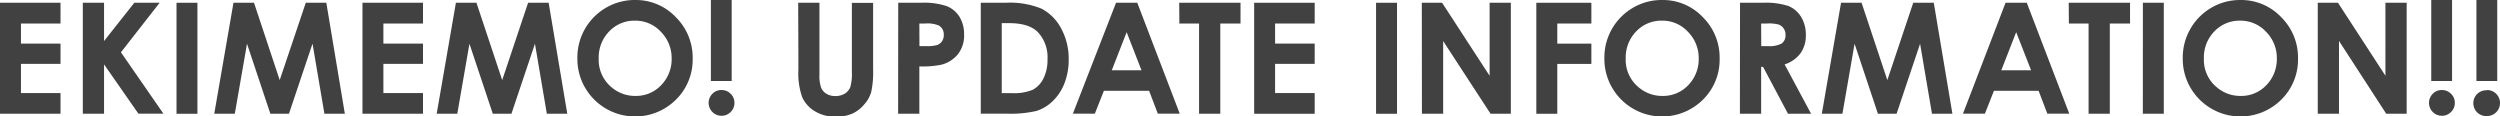
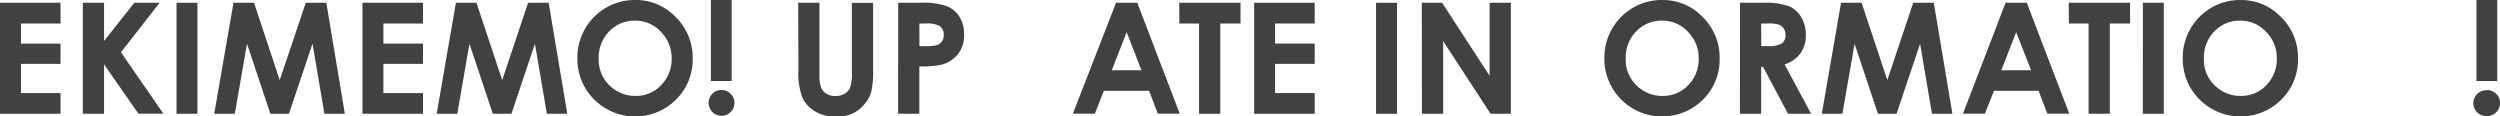
<svg xmlns="http://www.w3.org/2000/svg" width="470.93" height="21.94" viewBox="0 0 470.93 21.94">
  <defs>
    <style>.cls-1{fill:#414141;}</style>
  </defs>
  <title>img_header_caption_en</title>
  <g id="レイヤー_2" data-name="レイヤー 2">
    <g id="レイヤー_2-2" data-name="レイヤー 2">
      <path class="cls-1" d="M2.4,4.09H13.8V8H6.35v3.78H13.8v3.82H6.35v5.5H13.8V25H2.4Z" transform="translate(-2.4 -3.57)" />
      <path class="cls-1" d="M18,4.09h4V11.3L27.7,4.09h4.77l-7.29,9.33,8,11.56H28.47L22,15.7V25H18Z" transform="translate(-2.4 -3.57)" />
      <path class="cls-1" d="M35.65,4.09h3.94V25H35.65Z" transform="translate(-2.4 -3.57)" />
      <path class="cls-1" d="M46.38,4.09h3.87l4.84,14.57L60,4.09h3.87L67.36,25H63.51L61.27,11.79,56.83,25h-3.5l-4.4-13.19L46.63,25H42.76Z" transform="translate(-2.4 -3.57)" />
      <path class="cls-1" d="M70.68,4.09h11.4V8H74.62v3.78h7.46v3.82H74.62v5.5h7.46V25H70.68Z" transform="translate(-2.4 -3.57)" />
      <path class="cls-1" d="M88.28,4.09h3.87L97,18.66l4.88-14.57h3.87L109.26,25h-3.85l-2.24-13.19L98.74,25H95.23l-4.4-13.19L88.54,25H84.66Z" transform="translate(-2.4 -3.57)" />
      <path class="cls-1" d="M122.06,3.57a10.35,10.35,0,0,1,7.62,3.21,10.68,10.68,0,0,1,3.2,7.82,10.55,10.55,0,0,1-3.15,7.74,10.91,10.91,0,0,1-15.46-.08,10.83,10.83,0,0,1-3.11-7.73A10.83,10.83,0,0,1,116.6,5,10.7,10.7,0,0,1,122.06,3.57Zm0,3.89a6.54,6.54,0,0,0-4.88,2,7,7,0,0,0-2,5.12,6.69,6.69,0,0,0,2.48,5.48,6.79,6.79,0,0,0,4.44,1.58,6.5,6.5,0,0,0,4.82-2,7,7,0,0,0,2-5.05,7,7,0,0,0-2-5A6.52,6.52,0,0,0,122,7.46Z" transform="translate(-2.4 -3.57)" />
      <path class="cls-1" d="M138.31,20.53a2.33,2.33,0,0,1,1.72.71,2.3,2.3,0,0,1,.72,1.71,2.34,2.34,0,0,1-.72,1.72,2.37,2.37,0,0,1-1.72.71,2.43,2.43,0,0,1-1.72-4.14A2.3,2.3,0,0,1,138.31,20.53Zm-2-17h3.92V18.83h-3.92Z" transform="translate(-2.4 -3.57)" />
      <path class="cls-1" d="M152.76,4.09h4V17.6a7,7,0,0,0,.31,2.47,2.46,2.46,0,0,0,1,1.16,3.16,3.16,0,0,0,1.7.43,3.33,3.33,0,0,0,1.81-.48,2.59,2.59,0,0,0,1-1.23,9.19,9.19,0,0,0,.29-2.84v-13h4V16.55a17.77,17.77,0,0,1-.36,4.37,6,6,0,0,1-1.35,2.36A6.25,6.25,0,0,1,162.89,25a7.71,7.71,0,0,1-3,.55,7.39,7.39,0,0,1-3.95-1,6,6,0,0,1-2.41-2.62,13.59,13.59,0,0,1-.73-5.3Z" transform="translate(-2.4 -3.57)" />
      <path class="cls-1" d="M171.6,4.09h4.22a13.59,13.59,0,0,1,4.93.64,5,5,0,0,1,2.39,2,6.33,6.33,0,0,1,.87,3.39,5.67,5.67,0,0,1-1.14,3.63,5.93,5.93,0,0,1-3.1,2,17.72,17.72,0,0,1-4.19.33V25h-4Zm4,8.17h1.26a6.9,6.9,0,0,0,2.07-.21,1.87,1.87,0,0,0,.92-.71,2.08,2.08,0,0,0,.33-1.19,1.91,1.91,0,0,0-.93-1.77A5.45,5.45,0,0,0,176.7,8h-1.12Z" transform="translate(-2.4 -3.57)" />
-       <path class="cls-1" d="M187.15,4.09h4.71a15.58,15.58,0,0,1,6.77,1.13,8.81,8.81,0,0,1,3.64,3.67,11.88,11.88,0,0,1,1.44,5.94,12,12,0,0,1-.8,4.44,9.31,9.31,0,0,1-2.22,3.36,7.77,7.77,0,0,1-3.06,1.84,21.73,21.73,0,0,1-5.7.51h-4.78Zm3.95,3.84V21.11h1.84a9.21,9.21,0,0,0,4-.63,4.77,4.77,0,0,0,2-2.1,7.74,7.74,0,0,0,.78-3.64,6.91,6.91,0,0,0-1.86-5.16q-1.68-1.65-5.38-1.65Z" transform="translate(-2.4 -3.57)" />
      <path class="cls-1" d="M212.63,4.09h4l8,20.89h-4.13l-1.64-4.3h-8.52l-1.7,4.3h-4.14Zm2,5.54-2.8,7.17h5.59Z" transform="translate(-2.4 -3.57)" />
      <path class="cls-1" d="M224.53,4.09h11.55V8h-3.81V25h-4V8h-3.71Z" transform="translate(-2.4 -3.57)" />
      <path class="cls-1" d="M238.65,4.09h11.4V8h-7.46v3.78h7.46v3.82h-7.46v5.5h7.46V25h-11.4Z" transform="translate(-2.4 -3.57)" />
      <path class="cls-1" d="M261.61,4.09h3.95V25h-3.95Z" transform="translate(-2.4 -3.57)" />
      <path class="cls-1" d="M270.23,4.09h3.82L283,17.84V4.09h4V25h-3.82l-8.93-13.7V25h-4Z" transform="translate(-2.4 -3.57)" />
-       <path class="cls-1" d="M291.8,4.09h10.37V8h-6.42v3.79h6.42v3.82h-6.42V25H291.8Z" transform="translate(-2.4 -3.57)" />
      <path class="cls-1" d="M315.52,3.57a10.35,10.35,0,0,1,7.62,3.21,10.67,10.67,0,0,1,3.19,7.82,10.54,10.54,0,0,1-3.14,7.74,10.91,10.91,0,0,1-15.46-.08,10.83,10.83,0,0,1-3.11-7.73A10.83,10.83,0,0,1,310.06,5,10.7,10.7,0,0,1,315.52,3.57Zm0,3.89a6.54,6.54,0,0,0-4.88,2,7,7,0,0,0-2,5.12,6.67,6.67,0,0,0,2.49,5.48,6.79,6.79,0,0,0,4.44,1.58,6.5,6.5,0,0,0,4.82-2,7,7,0,0,0,2-5.05,7,7,0,0,0-2-5A6.52,6.52,0,0,0,315.48,7.46Z" transform="translate(-2.4 -3.57)" />
      <path class="cls-1" d="M330.17,4.09h4.22a14,14,0,0,1,4.93.62,5.13,5.13,0,0,1,2.36,2.05,6.36,6.36,0,0,1,.89,3.4,5.76,5.76,0,0,1-1,3.44,6,6,0,0,1-3,2.1L343.56,25h-4.35l-4.7-8.84h-.36V25h-4Zm4,8.17h1.25a4.9,4.9,0,0,0,2.61-.5,1.88,1.88,0,0,0,.71-1.65,2,2,0,0,0-1.3-1.92A7.11,7.11,0,0,0,335.24,8h-1.09Z" transform="translate(-2.4 -3.57)" />
      <path class="cls-1" d="M349.2,4.09h3.87l4.85,14.57L362.8,4.09h3.87L370.18,25h-3.85l-2.24-13.19L359.66,25h-3.51l-4.4-13.19L349.46,25h-3.88Z" transform="translate(-2.4 -3.57)" />
      <path class="cls-1" d="M380.19,4.09h4l8,20.89h-4.13l-1.64-4.3H378l-1.7,4.3h-4.13Zm2,5.54-2.8,7.17H385Z" transform="translate(-2.4 -3.57)" />
      <path class="cls-1" d="M392.09,4.09h11.55V8h-3.81V25h-4V8h-3.71Z" transform="translate(-2.4 -3.57)" />
      <path class="cls-1" d="M406.06,4.09H410V25h-3.95Z" transform="translate(-2.4 -3.57)" />
      <path class="cls-1" d="M424.47,3.57a10.38,10.38,0,0,1,7.62,3.21,10.67,10.67,0,0,1,3.19,7.82,10.55,10.55,0,0,1-3.15,7.74,10.9,10.9,0,0,1-15.45-.08,10.79,10.79,0,0,1-3.11-7.73A10.85,10.85,0,0,1,419,5,10.71,10.71,0,0,1,424.47,3.57Zm-.05,3.89a6.52,6.52,0,0,0-4.87,2,7,7,0,0,0-2,5.12,6.67,6.67,0,0,0,2.49,5.48,6.78,6.78,0,0,0,4.43,1.58,6.47,6.47,0,0,0,4.82-2,7,7,0,0,0,2-5.05,6.94,6.94,0,0,0-2-5A6.54,6.54,0,0,0,424.42,7.46Z" transform="translate(-2.4 -3.57)" />
-       <path class="cls-1" d="M439,4.09h3.81l8.94,13.75V4.09h4V25H451.9L443,11.28V25h-4Z" transform="translate(-2.4 -3.57)" />
-       <path class="cls-1" d="M462.38,20.53a2.33,2.33,0,0,1,1.72.71,2.3,2.3,0,0,1,.72,1.71,2.34,2.34,0,0,1-.72,1.72,2.37,2.37,0,0,1-1.72.71,2.43,2.43,0,0,1-1.72-4.14A2.3,2.3,0,0,1,462.38,20.53Zm-2-17h3.92V18.83h-3.92Z" transform="translate(-2.4 -3.57)" />
      <path class="cls-1" d="M470.89,20.53A2.44,2.44,0,0,1,473.33,23a2.44,2.44,0,0,1-2.44,2.43,2.43,2.43,0,1,1,0-4.85Zm-2-17h3.92V18.83h-3.92Z" transform="translate(-2.4 -3.57)" />
    </g>
  </g>
</svg>